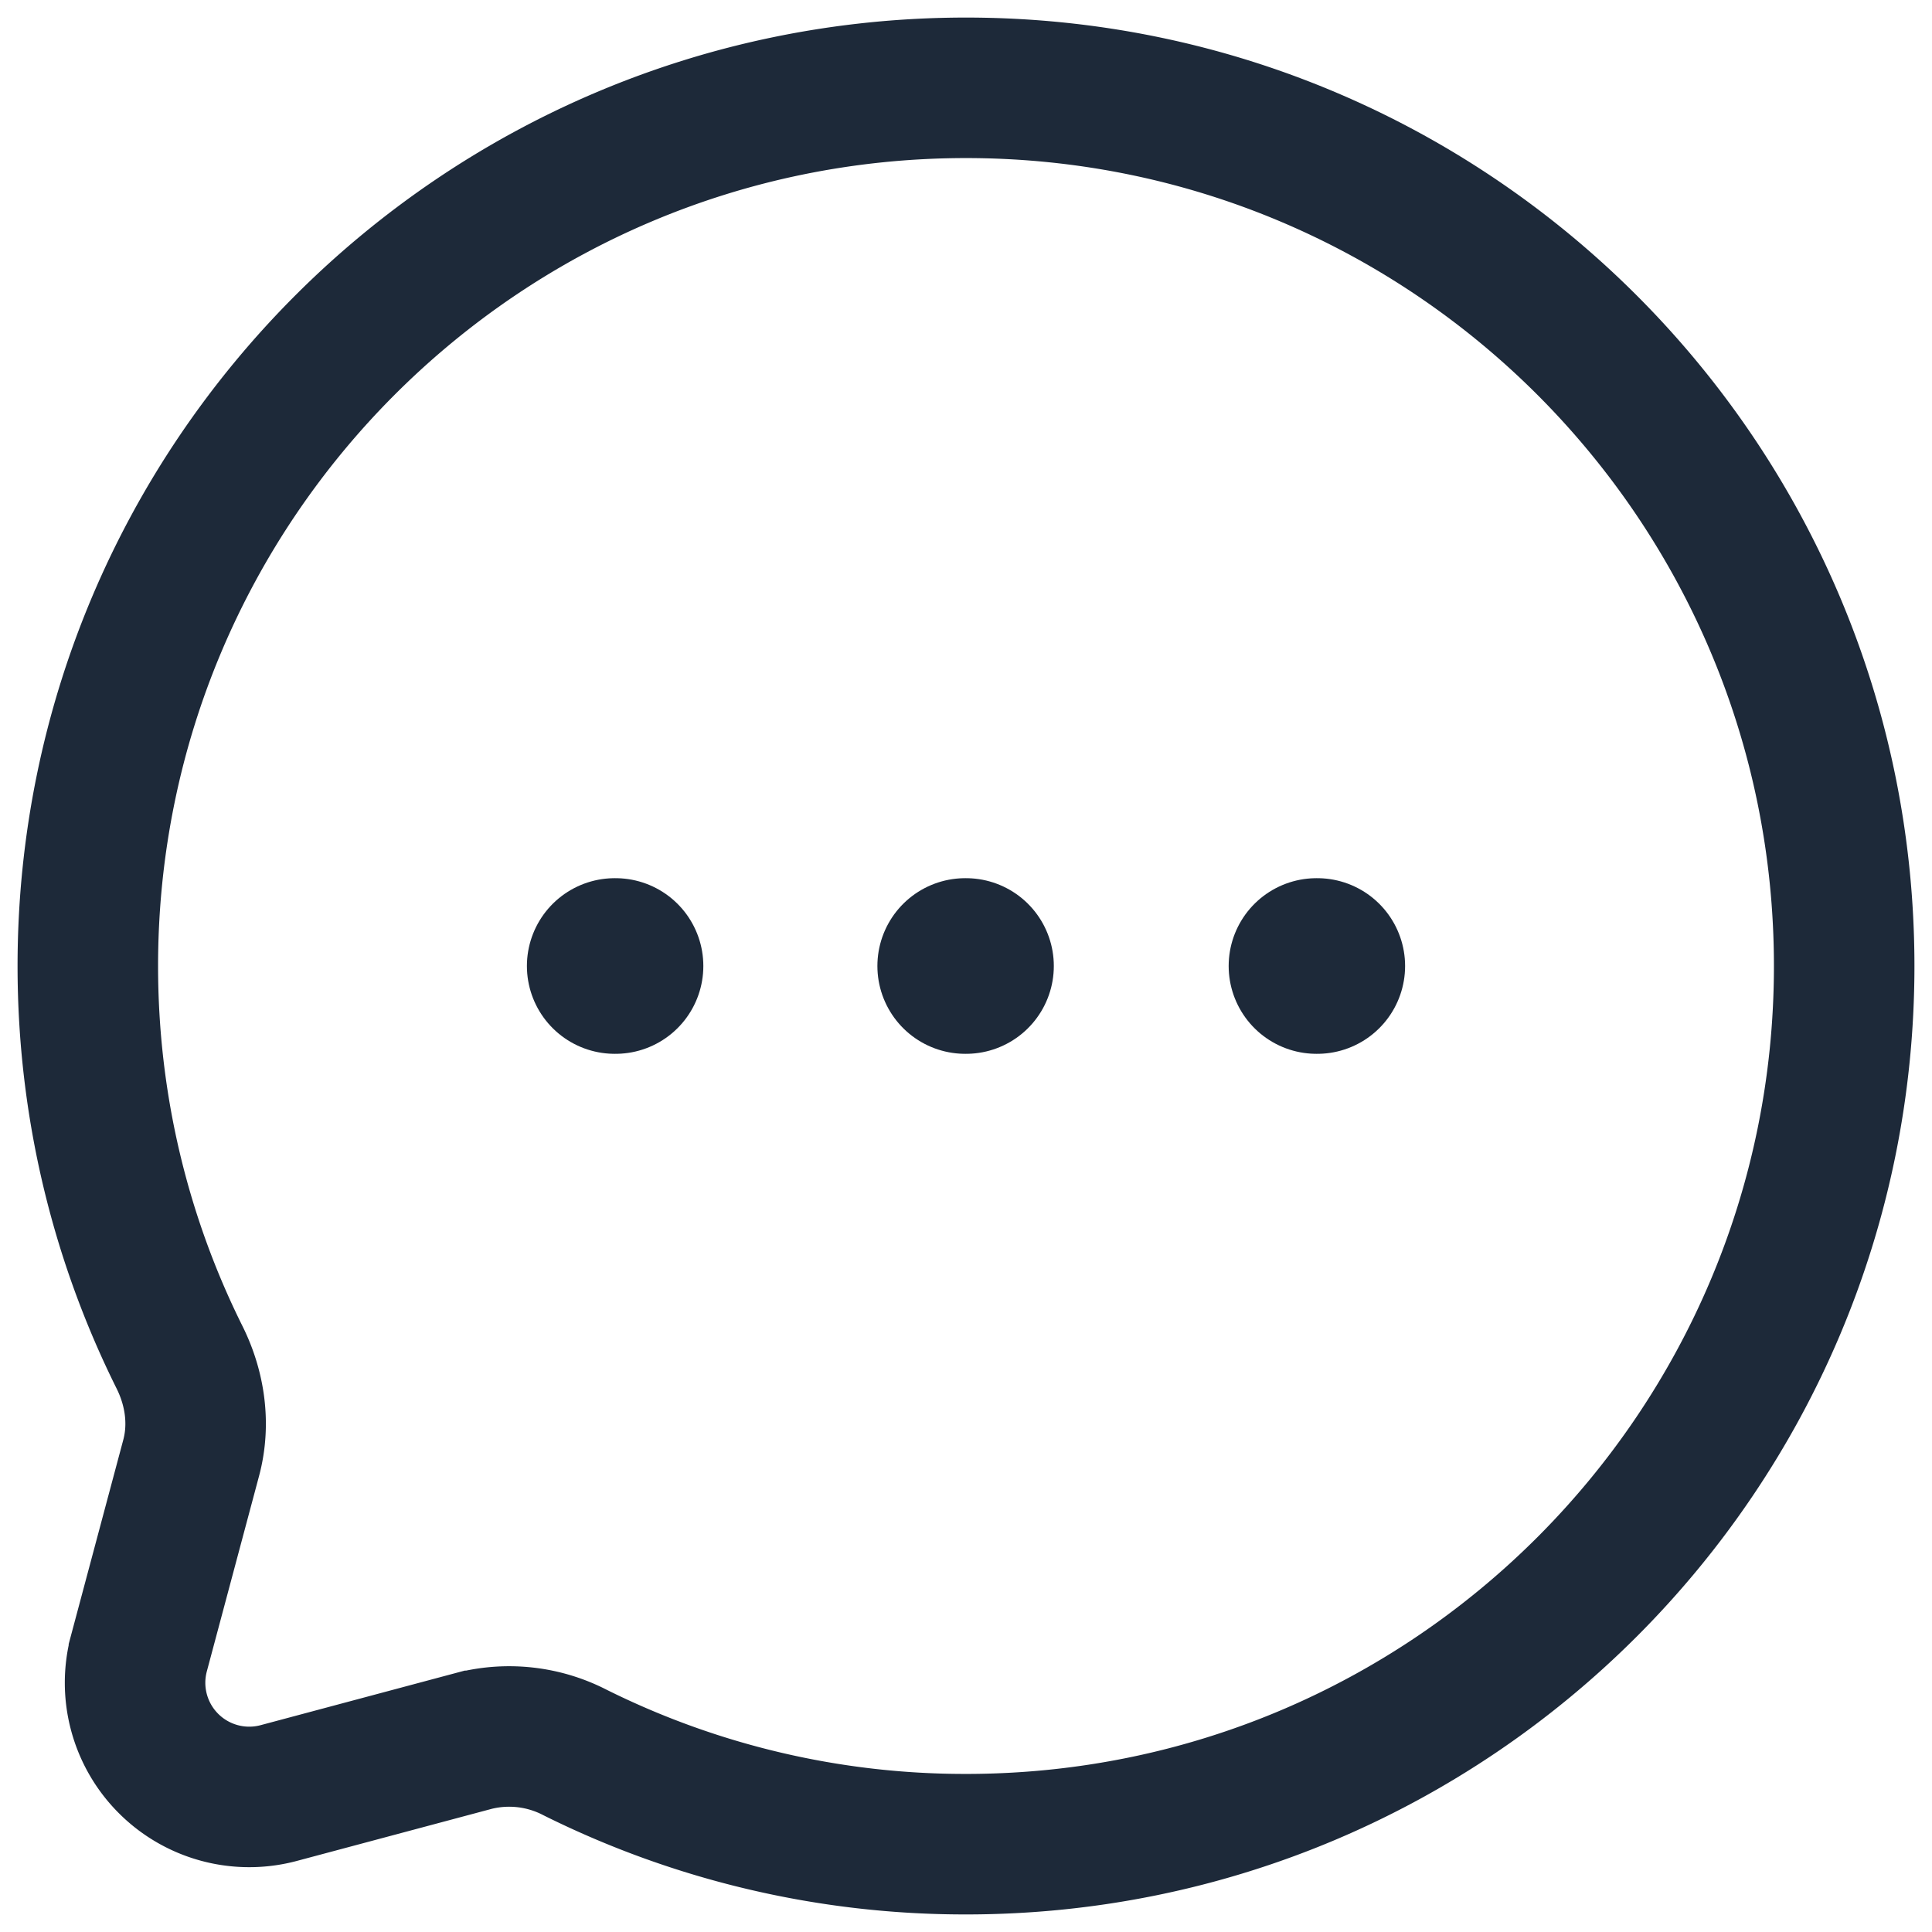
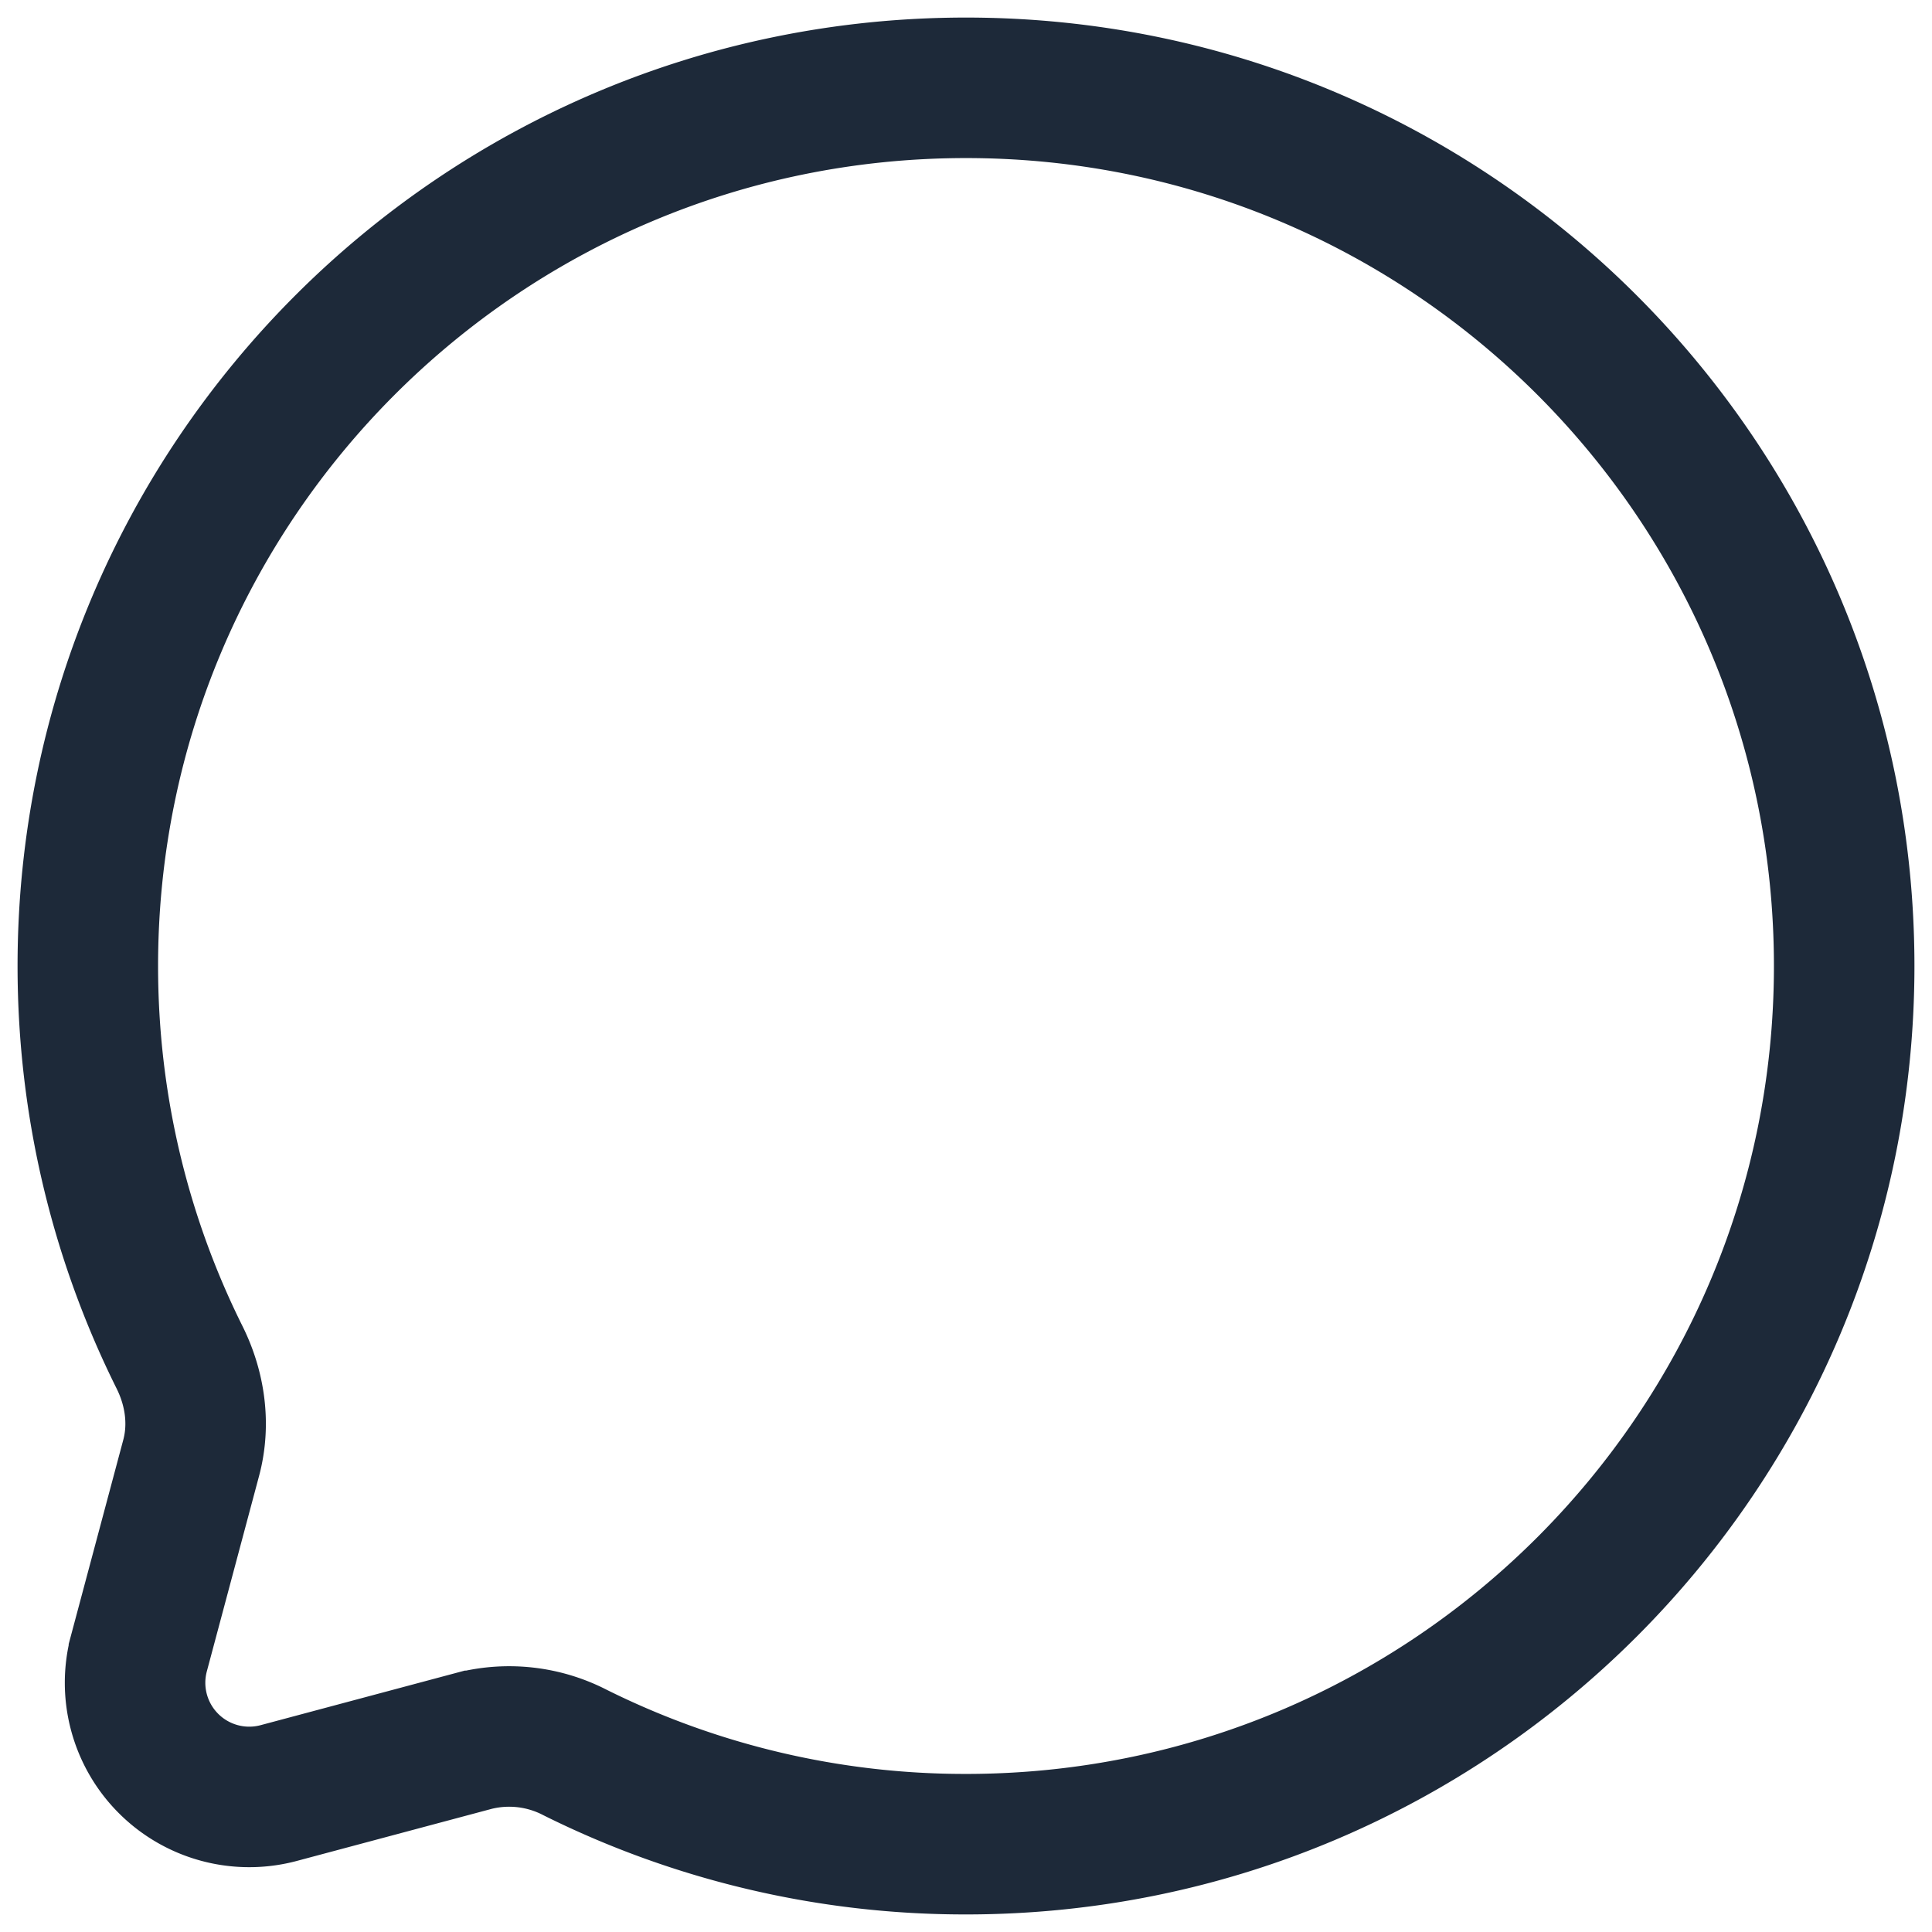
<svg xmlns="http://www.w3.org/2000/svg" width="22" height="22" fill="none">
-   <path stroke="#1D2939" stroke-linecap="round" stroke-linejoin="round" stroke-width="2" d="M7 11h.009m3.982 0H11m3.991 0H15" />
  <path stroke="#1D2939" stroke-width="1.6" d="M11 21c5.523 0 10-4.477 10-10S16.523 1 11 1 1 5.477 1 11c0 1.6.376 3.112 1.043 4.453.178.356.237.763.134 1.148l-.595 2.226a1.3 1.3 0 0 0 1.591 1.591l2.226-.595a1.634 1.634 0 0 1 1.149.133A9.958 9.958 0 0 0 11 21z" />
</svg>